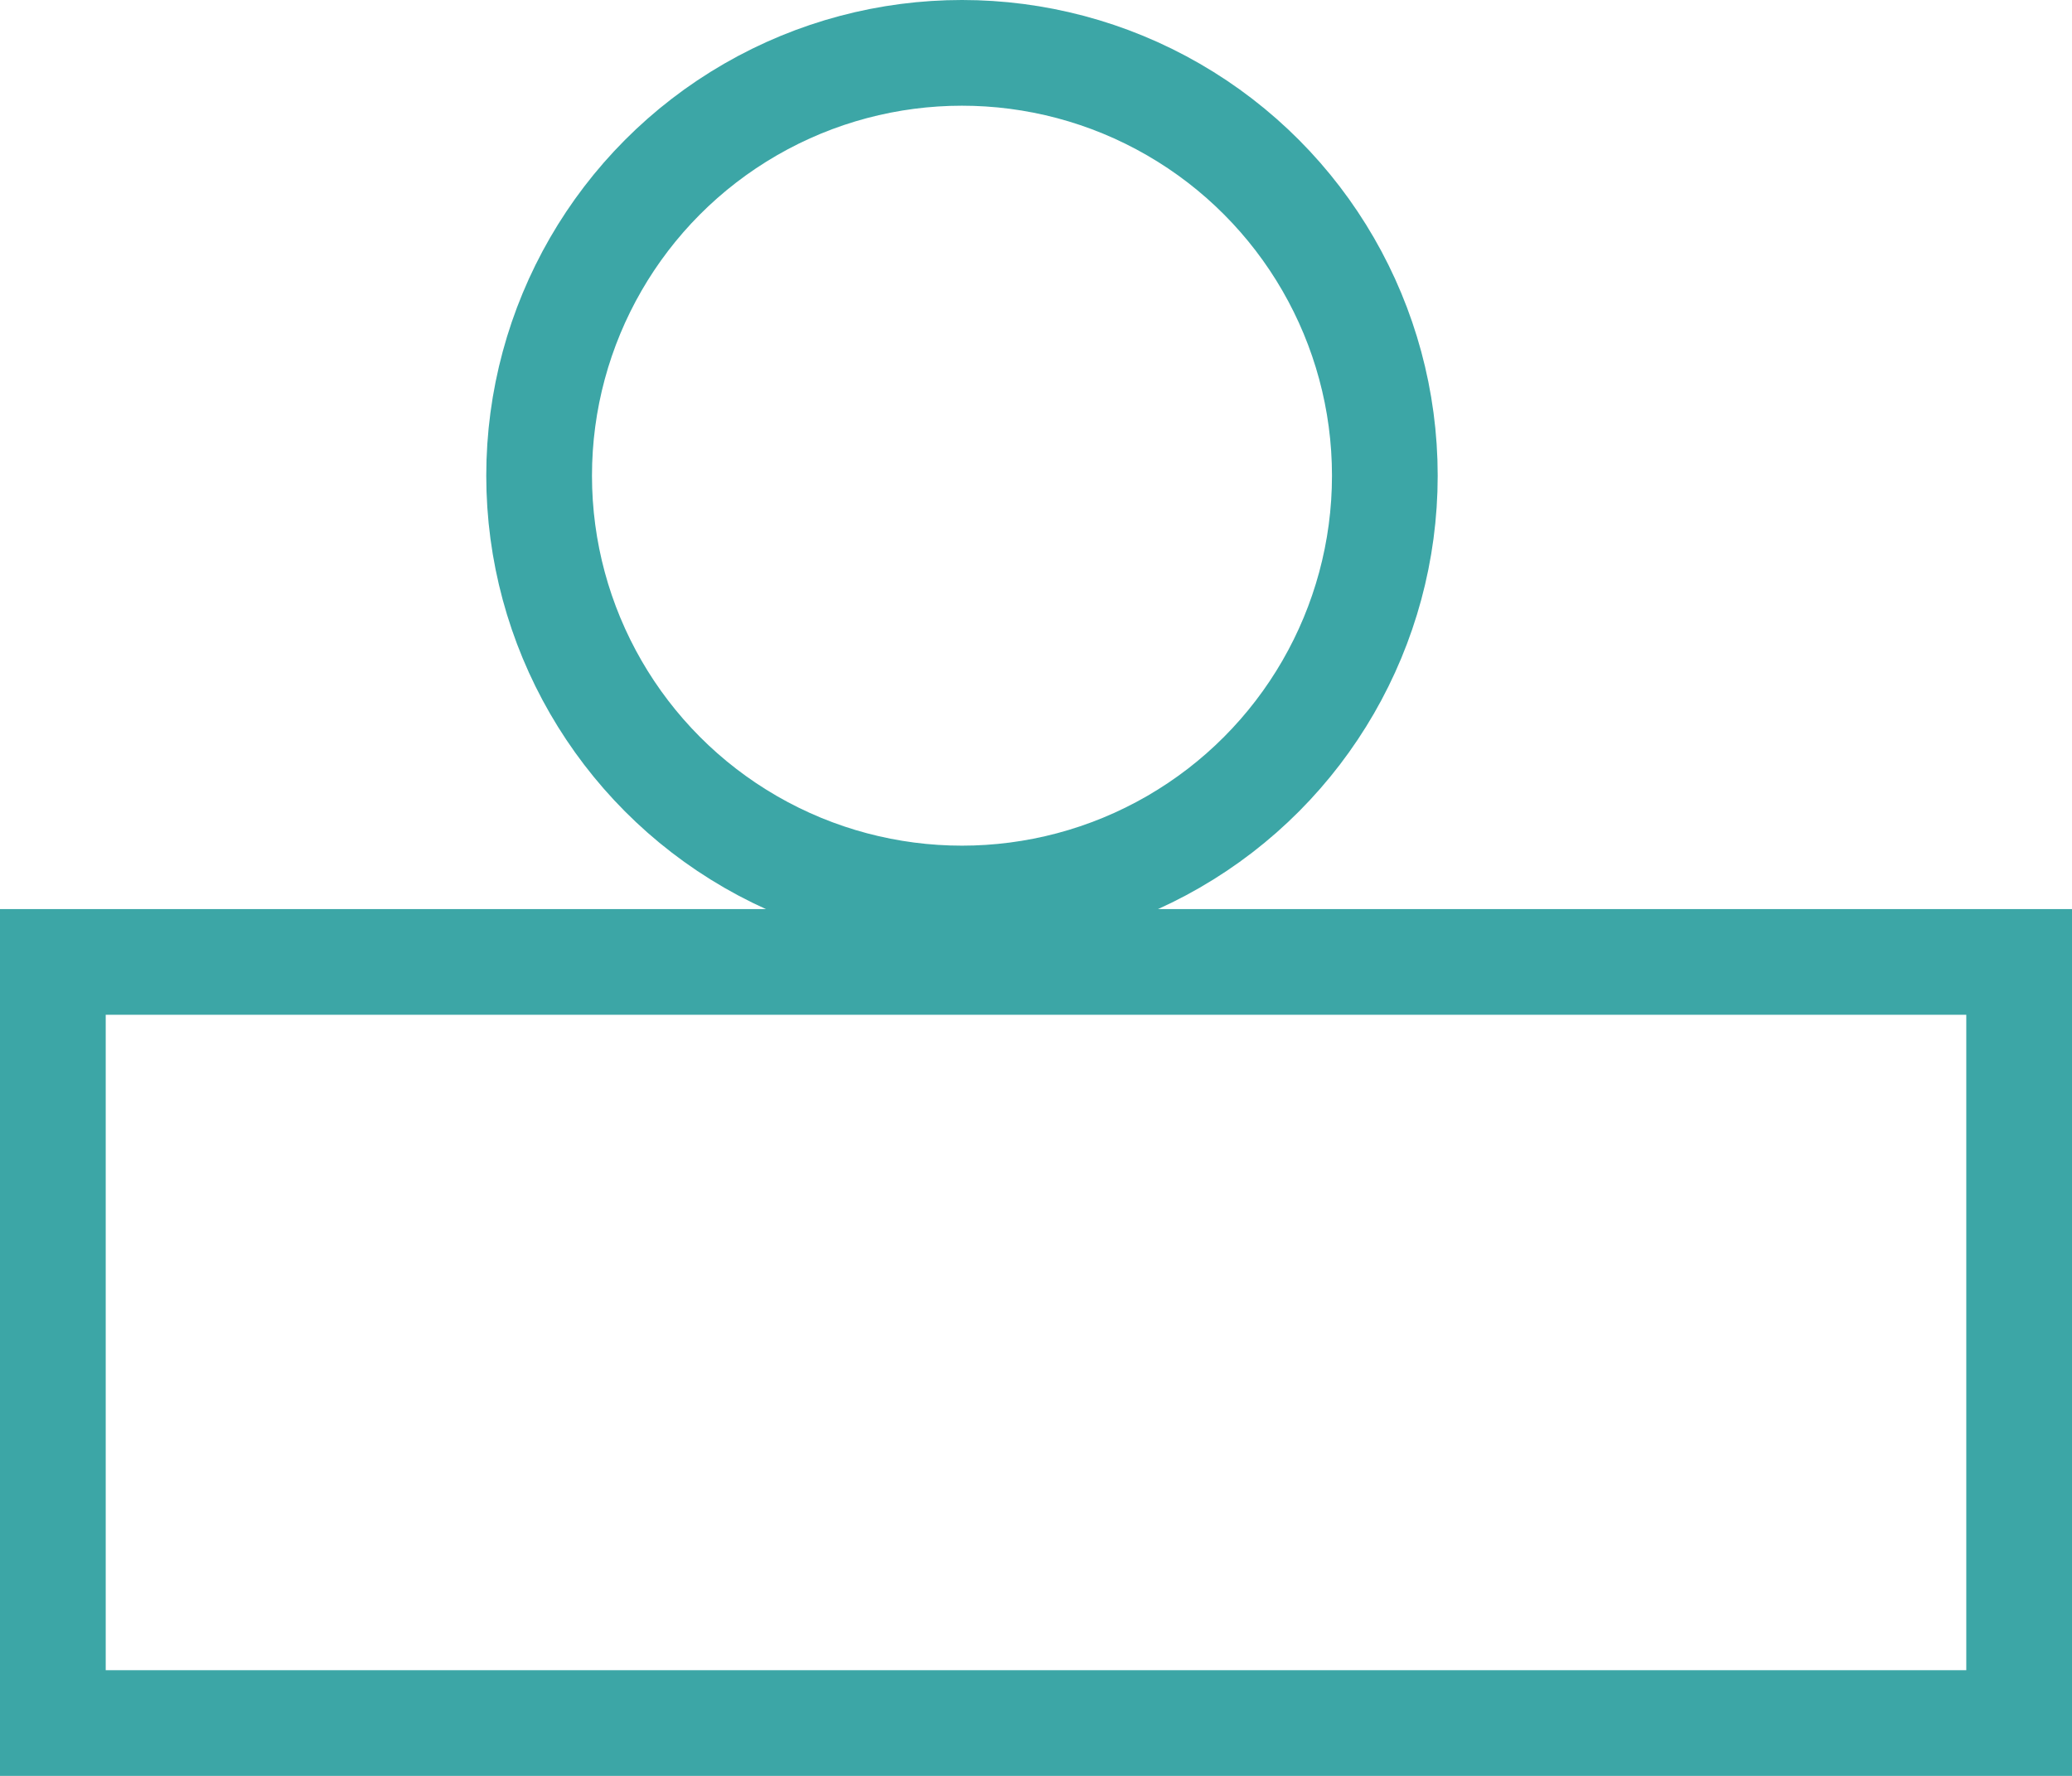
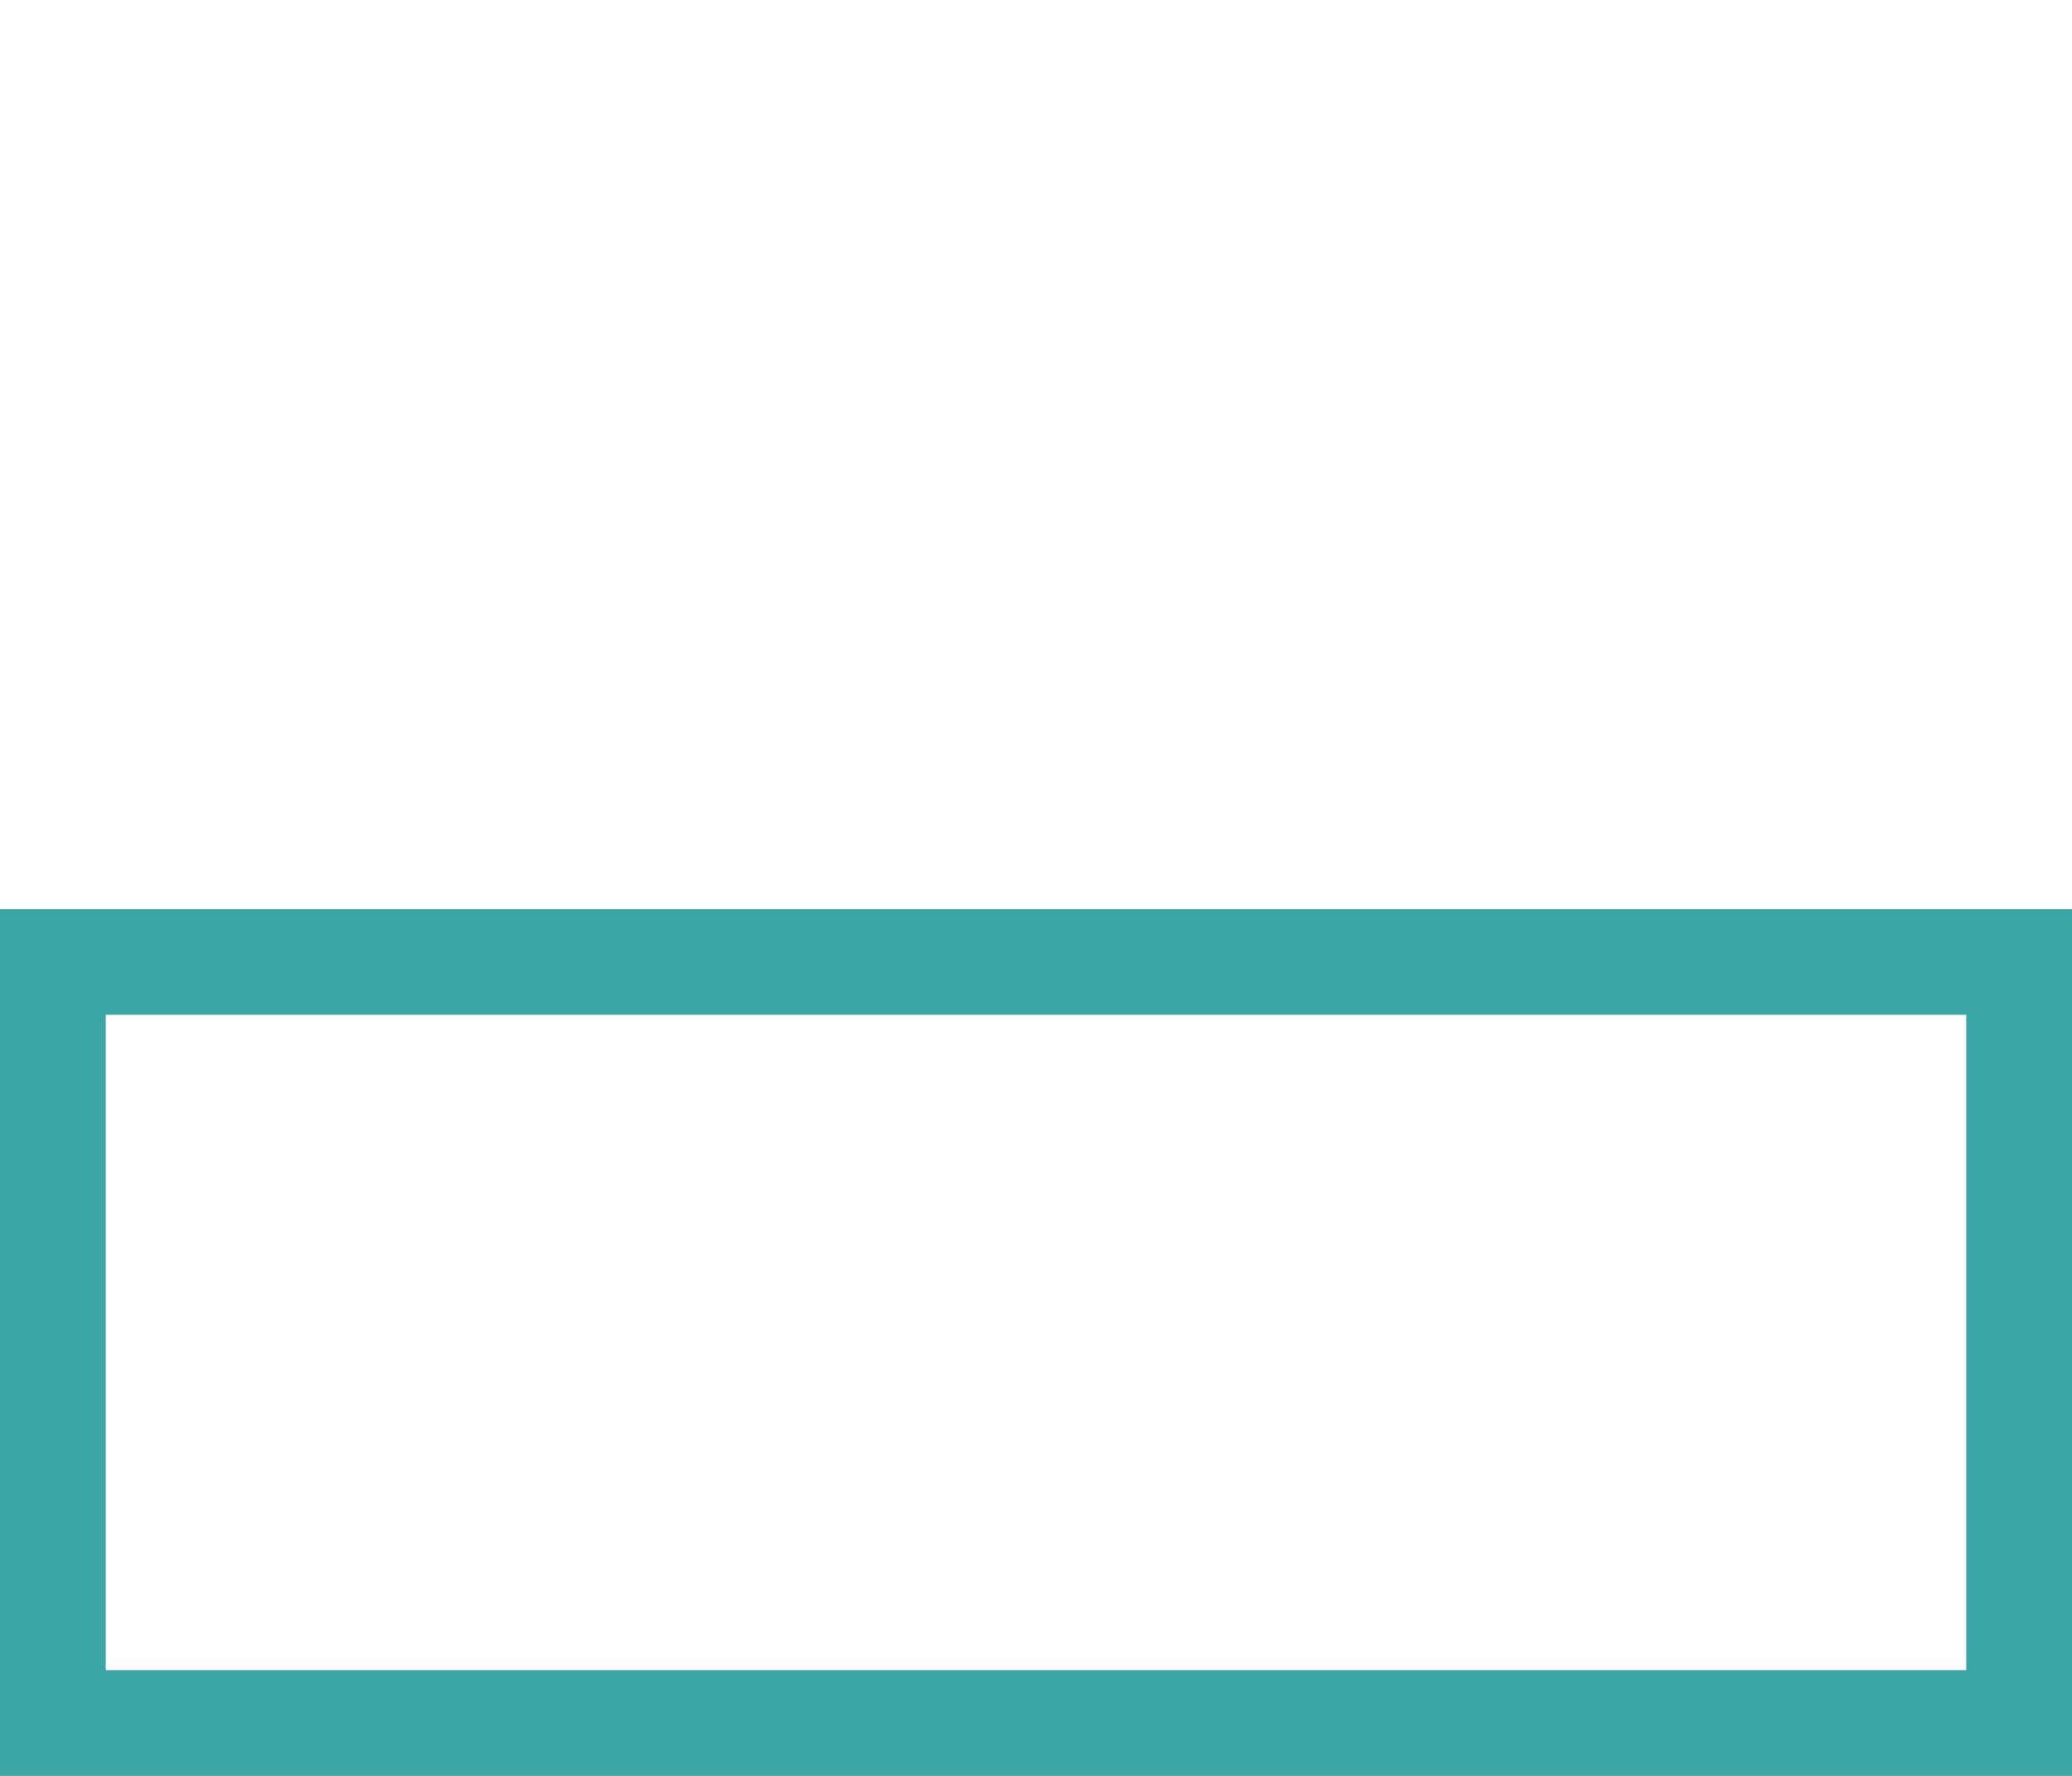
<svg xmlns="http://www.w3.org/2000/svg" width="98" height="84" viewBox="0 0 98 84" fill="none">
-   <circle cx="45.499" cy="22.5" r="20" stroke="#3CA6A6" stroke-width="5" />
  <rect x="2.5" y="45.5" width="93" height="36" stroke="#3CA6A6" stroke-width="5" />
</svg>